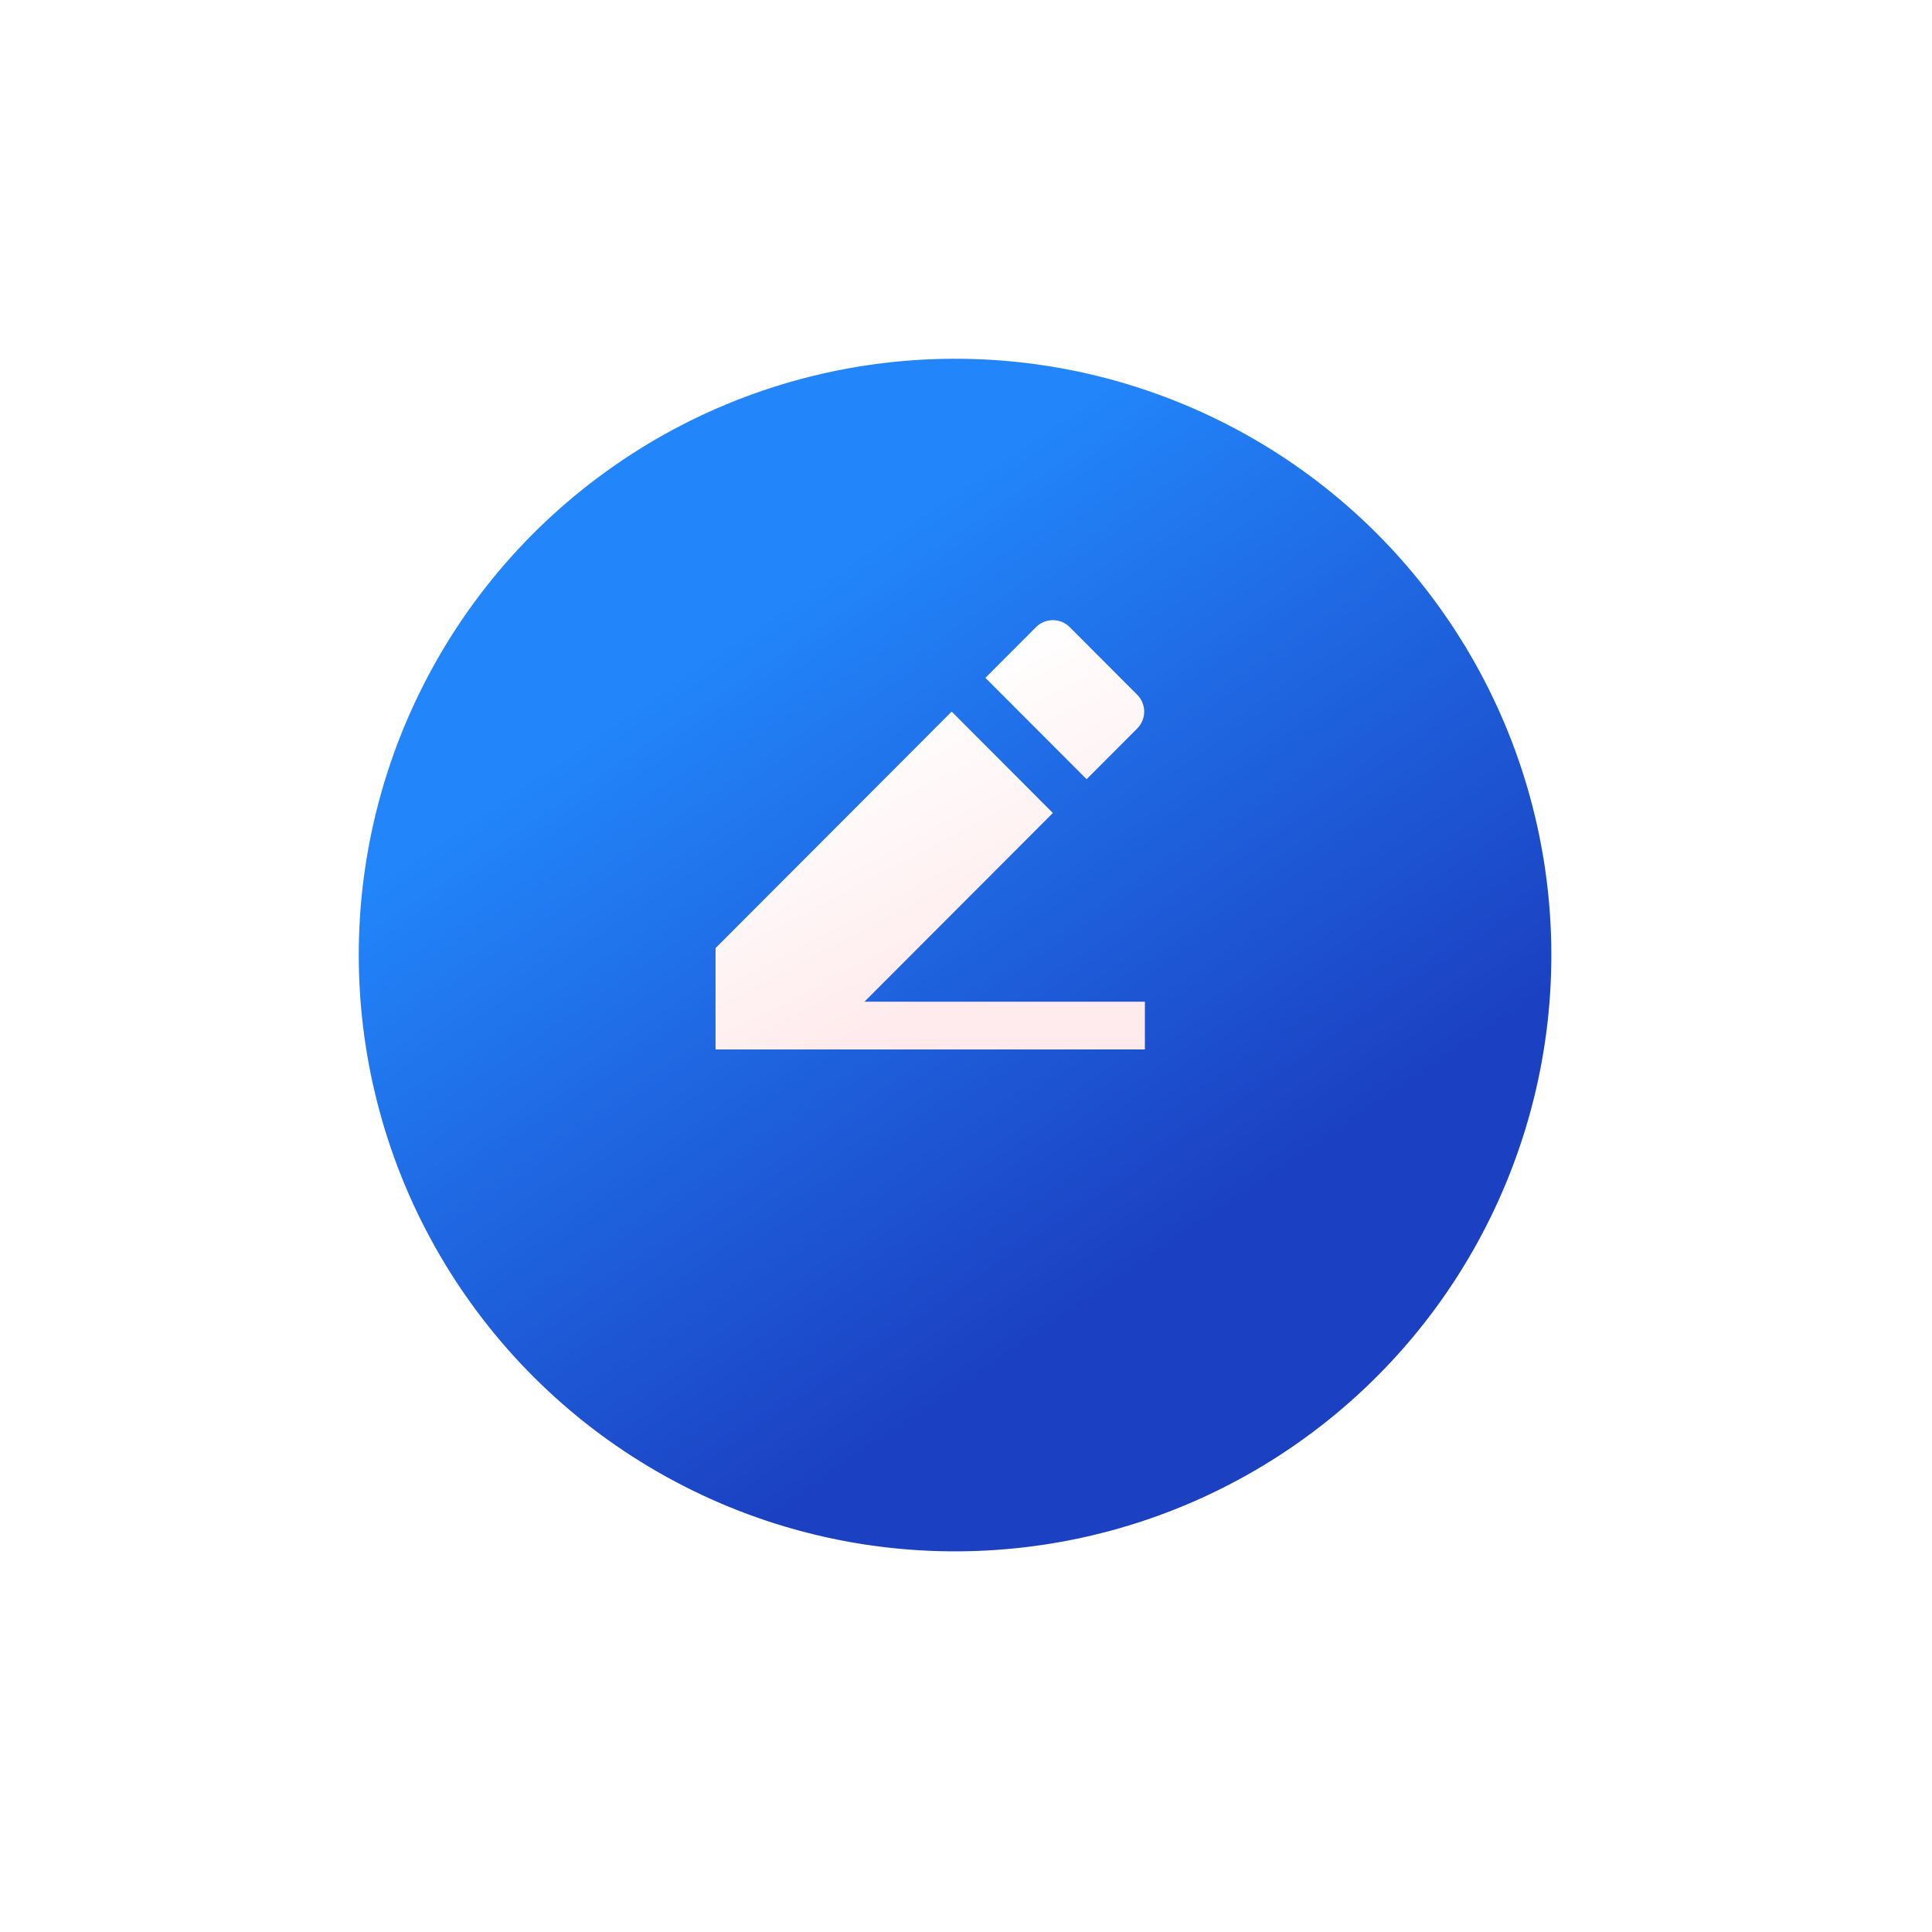
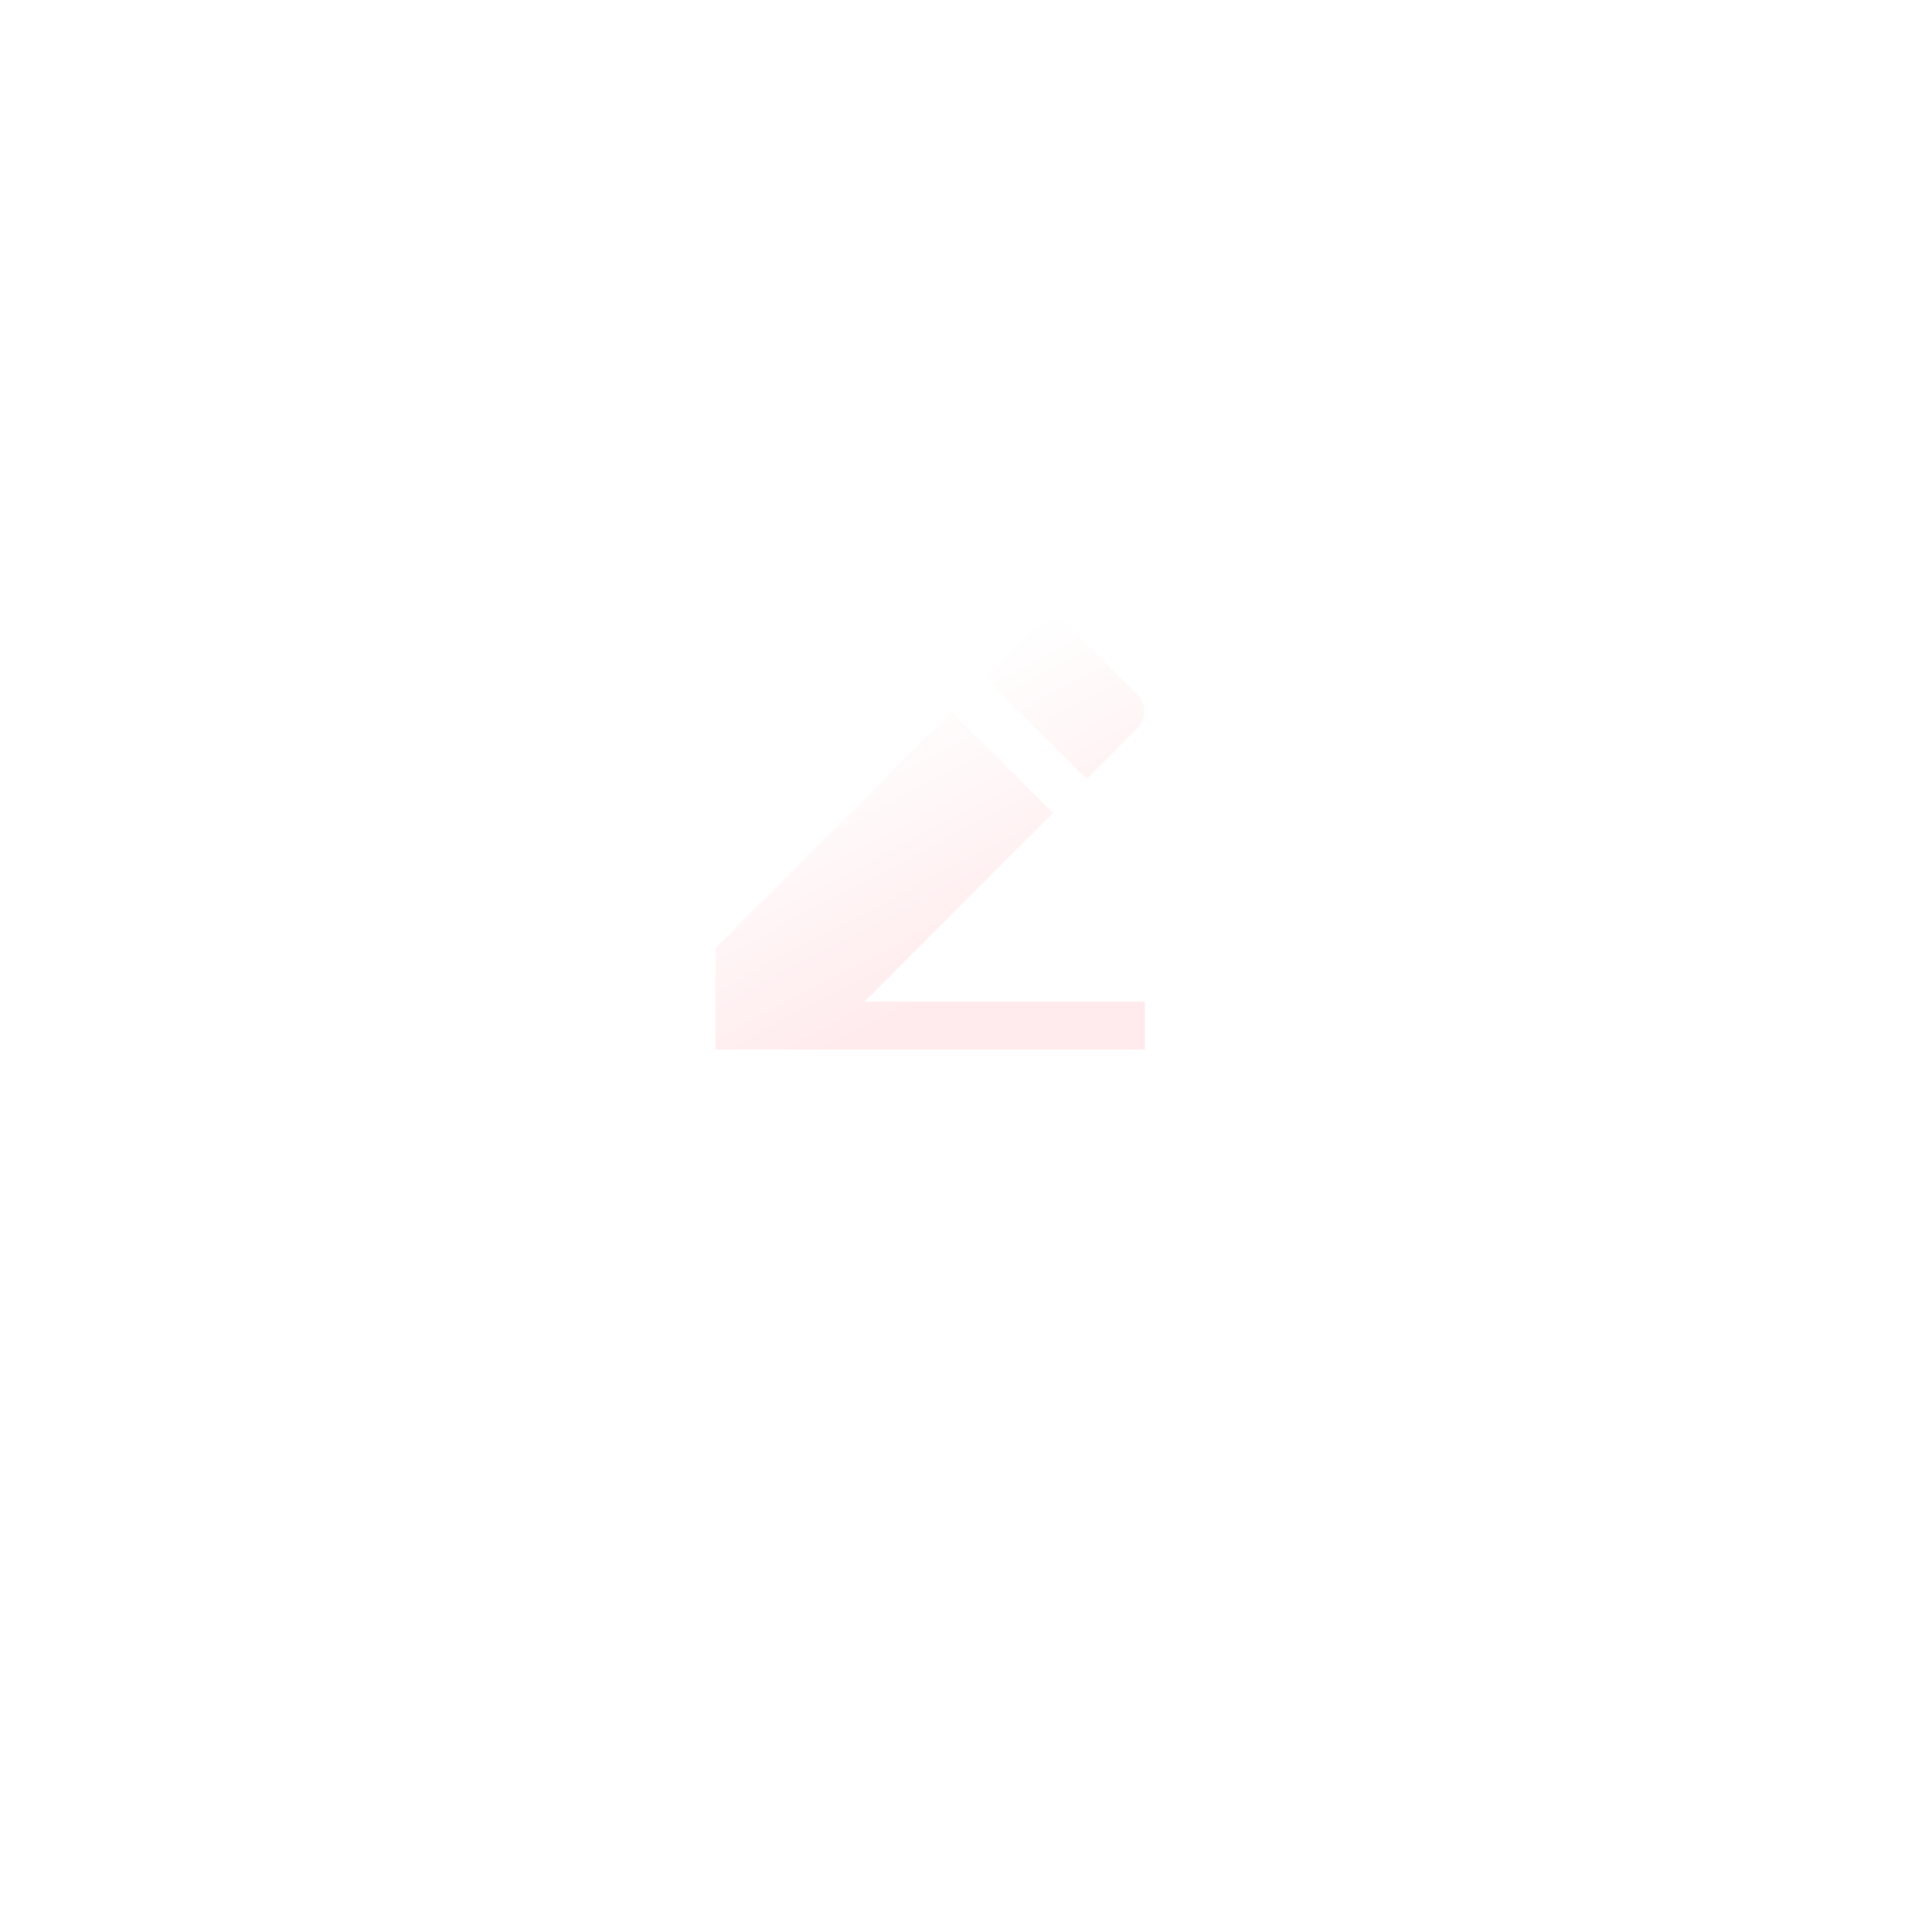
<svg xmlns="http://www.w3.org/2000/svg" width="81" height="81" viewBox="0 0 81 81" fill="none">
  <g filter="url(#filter0_d_52396_15131)">
-     <circle cx="36.041" cy="32.041" r="25" transform="rotate(-4.893 36.041 32.041)" fill="url(#paint0_linear_52396_15131)" />
-   </g>
+     </g>
  <g filter="url(#filter1_d_52396_15131)">
-     <path d="M32.243 36.997H44V39H26V34.75L35.9 24.834L40.142 29.085L32.242 36.997H32.243ZM37.313 23.419L39.435 21.293C39.623 21.105 39.877 21 40.142 21C40.407 21 40.661 21.105 40.849 21.293L43.678 24.127C43.865 24.315 43.971 24.569 43.971 24.835C43.971 25.101 43.865 25.355 43.678 25.543L41.556 27.668L37.314 23.419H37.313Z" fill="url(#paint1_linear_52396_15131)" />
+     <path d="M32.243 36.997H44V39H26V34.75L35.9 24.834L40.142 29.085L32.242 36.997H32.243ZM37.313 23.419L39.435 21.293C39.623 21.105 39.877 21 40.142 21C40.407 21 40.661 21.105 40.849 21.293L43.678 24.127C43.865 24.315 43.971 24.569 43.971 24.835C43.971 25.101 43.865 25.355 43.678 25.543L41.556 27.668L37.314 23.419Z" fill="url(#paint1_linear_52396_15131)" />
  </g>
  <defs>
    <filter id="filter0_d_52396_15131" x="0.04" y="0.04" width="80.003" height="80.003" filterUnits="userSpaceOnUse" color-interpolation-filters="sRGB">
      <feFlood flood-opacity="0" result="BackgroundImageFix" />
      <feColorMatrix in="SourceAlpha" type="matrix" values="0 0 0 0 0 0 0 0 0 0 0 0 0 0 0 0 0 0 127 0" result="hardAlpha" />
      <feOffset dx="4" dy="8" />
      <feGaussianBlur stdDeviation="7.5" />
      <feColorMatrix type="matrix" values="0 0 0 0 0.137 0 0 0 0 0.411 0 0 0 0 0.8 0 0 0 0.27 0" />
      <feBlend mode="normal" in2="BackgroundImageFix" result="effect1_dropShadow_52396_15131" />
      <feBlend mode="normal" in="SourceGraphic" in2="effect1_dropShadow_52396_15131" result="shape" />
    </filter>
    <filter id="filter1_d_52396_15131" x="18" y="14" width="42" height="42" filterUnits="userSpaceOnUse" color-interpolation-filters="sRGB">
      <feFlood flood-opacity="0" result="BackgroundImageFix" />
      <feColorMatrix in="SourceAlpha" type="matrix" values="0 0 0 0 0 0 0 0 0 0 0 0 0 0 0 0 0 0 127 0" result="hardAlpha" />
      <feOffset dx="4" dy="5" />
      <feGaussianBlur stdDeviation="6" />
      <feColorMatrix type="matrix" values="0 0 0 0 0.004 0 0 0 0 0.004 0 0 0 0 0.004 0 0 0 0.25 0" />
      <feBlend mode="normal" in2="BackgroundImageFix" result="effect1_dropShadow_52396_15131" />
      <feBlend mode="normal" in="SourceGraphic" in2="effect1_dropShadow_52396_15131" result="shape" />
    </filter>
    <linearGradient id="paint0_linear_52396_15131" x1="31.102" y1="16.23" x2="46.672" y2="43.991" gradientUnits="userSpaceOnUse">
      <stop stop-color="#2285FA" />
      <stop offset="1" stop-color="#1B40C1" />
    </linearGradient>
    <linearGradient id="paint1_linear_52396_15131" x1="33.222" y1="24.308" x2="38.789" y2="34.892" gradientUnits="userSpaceOnUse">
      <stop stop-color="white" />
      <stop offset="1" stop-color="#FFEBED" />
    </linearGradient>
  </defs>
</svg>